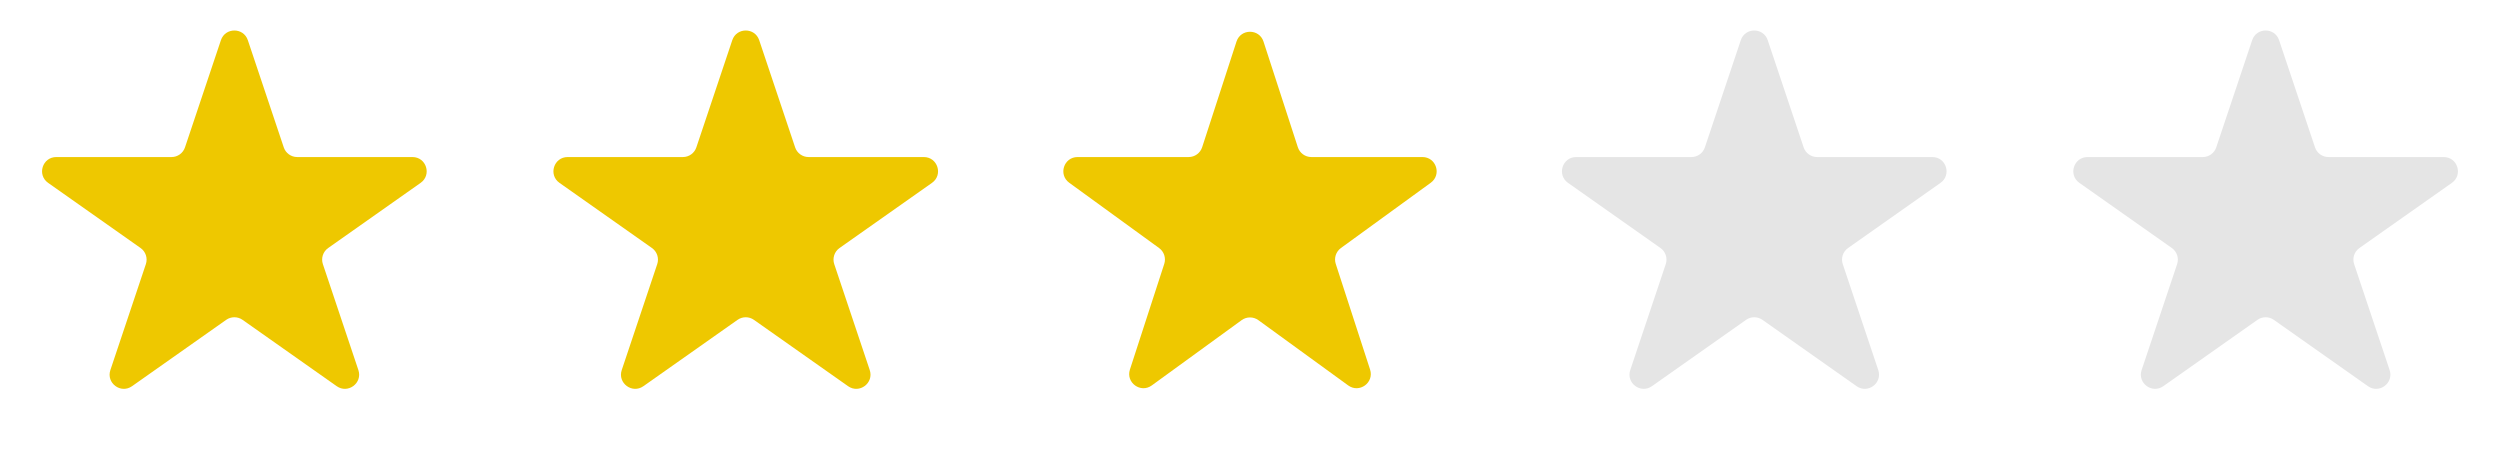
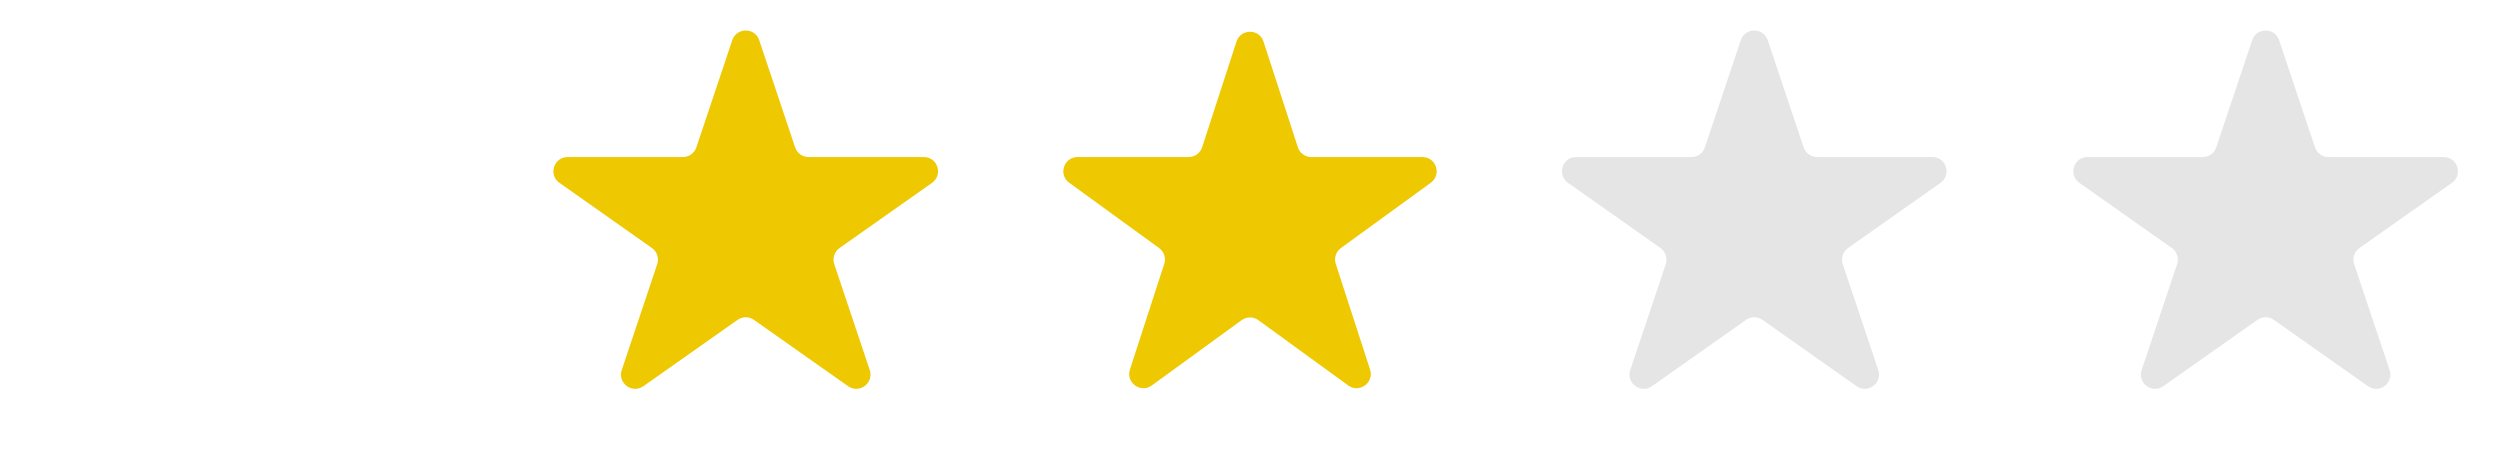
<svg xmlns="http://www.w3.org/2000/svg" width="176" height="32" viewBox="0 0 176 32" fill="none">
-   <path d="M15.552 2.83C15.857 1.92 17.143 1.92 17.448 2.83L19.976 10.373C20.112 10.781 20.494 11.056 20.924 11.056H29.037C30.013 11.056 30.411 12.311 29.613 12.873L23.103 17.46C22.741 17.714 22.59 18.176 22.731 18.595L25.23 26.053C25.537 26.969 24.495 27.744 23.705 27.188L17.076 22.517C16.73 22.274 16.27 22.274 15.924 22.517L9.295 27.188C8.505 27.744 7.464 26.969 7.77 26.053L10.269 18.595C10.41 18.176 10.258 17.714 9.897 17.46L3.387 12.873C2.589 12.311 2.987 11.056 3.963 11.056H12.076C12.506 11.056 12.888 10.781 13.024 10.373L15.552 2.83Z" fill="#EEC800" />
  <path d="M51.552 2.83C51.857 1.92 53.143 1.92 53.448 2.83L55.976 10.373C56.112 10.781 56.494 11.056 56.924 11.056H65.037C66.013 11.056 66.411 12.311 65.613 12.873L59.103 17.46C58.742 17.714 58.59 18.176 58.731 18.595L61.23 26.053C61.536 26.969 60.495 27.744 59.705 27.188L53.076 22.517C52.73 22.274 52.27 22.274 51.924 22.517L45.295 27.188C44.505 27.744 43.464 26.969 43.77 26.053L46.269 18.595C46.41 18.176 46.258 17.714 45.897 17.46L39.387 12.873C38.589 12.311 38.987 11.056 39.963 11.056H48.076C48.506 11.056 48.888 10.781 49.024 10.373L51.552 2.83Z" fill="#EEC800" />
  <path d="M87.049 2.927C87.348 2.006 88.652 2.006 88.951 2.927L91.368 10.365C91.502 10.777 91.885 11.056 92.319 11.056H100.139C101.108 11.056 101.511 12.295 100.727 12.865L94.4 17.462C94.05 17.716 93.903 18.168 94.037 18.579L96.454 26.017C96.753 26.939 95.698 27.705 94.915 27.135L88.588 22.538C88.237 22.284 87.763 22.284 87.412 22.538L81.085 27.135C80.302 27.705 79.247 26.939 79.546 26.017L81.963 18.579C82.097 18.168 81.95 17.716 81.6 17.462L75.273 12.865C74.489 12.295 74.892 11.056 75.861 11.056H83.681C84.115 11.056 84.498 10.777 84.632 10.365L87.049 2.927Z" fill="#EEC800" />
  <path d="M122.552 2.83C122.857 1.92 124.143 1.92 124.448 2.83L126.976 10.373C127.112 10.781 127.494 11.056 127.924 11.056H136.037C137.013 11.056 137.411 12.311 136.613 12.873L130.103 17.46C129.742 17.714 129.59 18.176 129.731 18.595L132.23 26.053C132.536 26.969 131.495 27.744 130.705 27.188L124.076 22.517C123.731 22.274 123.269 22.274 122.924 22.517L116.295 27.188C115.505 27.744 114.464 26.969 114.77 26.053L117.269 18.595C117.41 18.176 117.258 17.714 116.897 17.46L110.387 12.873C109.589 12.311 109.987 11.056 110.963 11.056H119.076C119.506 11.056 119.888 10.781 120.024 10.373L122.552 2.83Z" fill="#E5E5E5" />
  <path d="M158.552 2.83C158.857 1.92 160.143 1.92 160.448 2.83L162.976 10.373C163.112 10.781 163.494 11.056 163.924 11.056H172.037C173.013 11.056 173.411 12.311 172.613 12.873L166.103 17.46C165.742 17.714 165.59 18.176 165.731 18.595L168.23 26.053C168.536 26.969 167.495 27.744 166.705 27.188L160.076 22.517C159.731 22.274 159.269 22.274 158.924 22.517L152.295 27.188C151.505 27.744 150.464 26.969 150.77 26.053L153.269 18.595C153.41 18.176 153.258 17.714 152.897 17.46L146.387 12.873C145.589 12.311 145.987 11.056 146.963 11.056H155.076C155.506 11.056 155.888 10.781 156.024 10.373L158.552 2.83Z" fill="#E5E5E5" />
</svg>